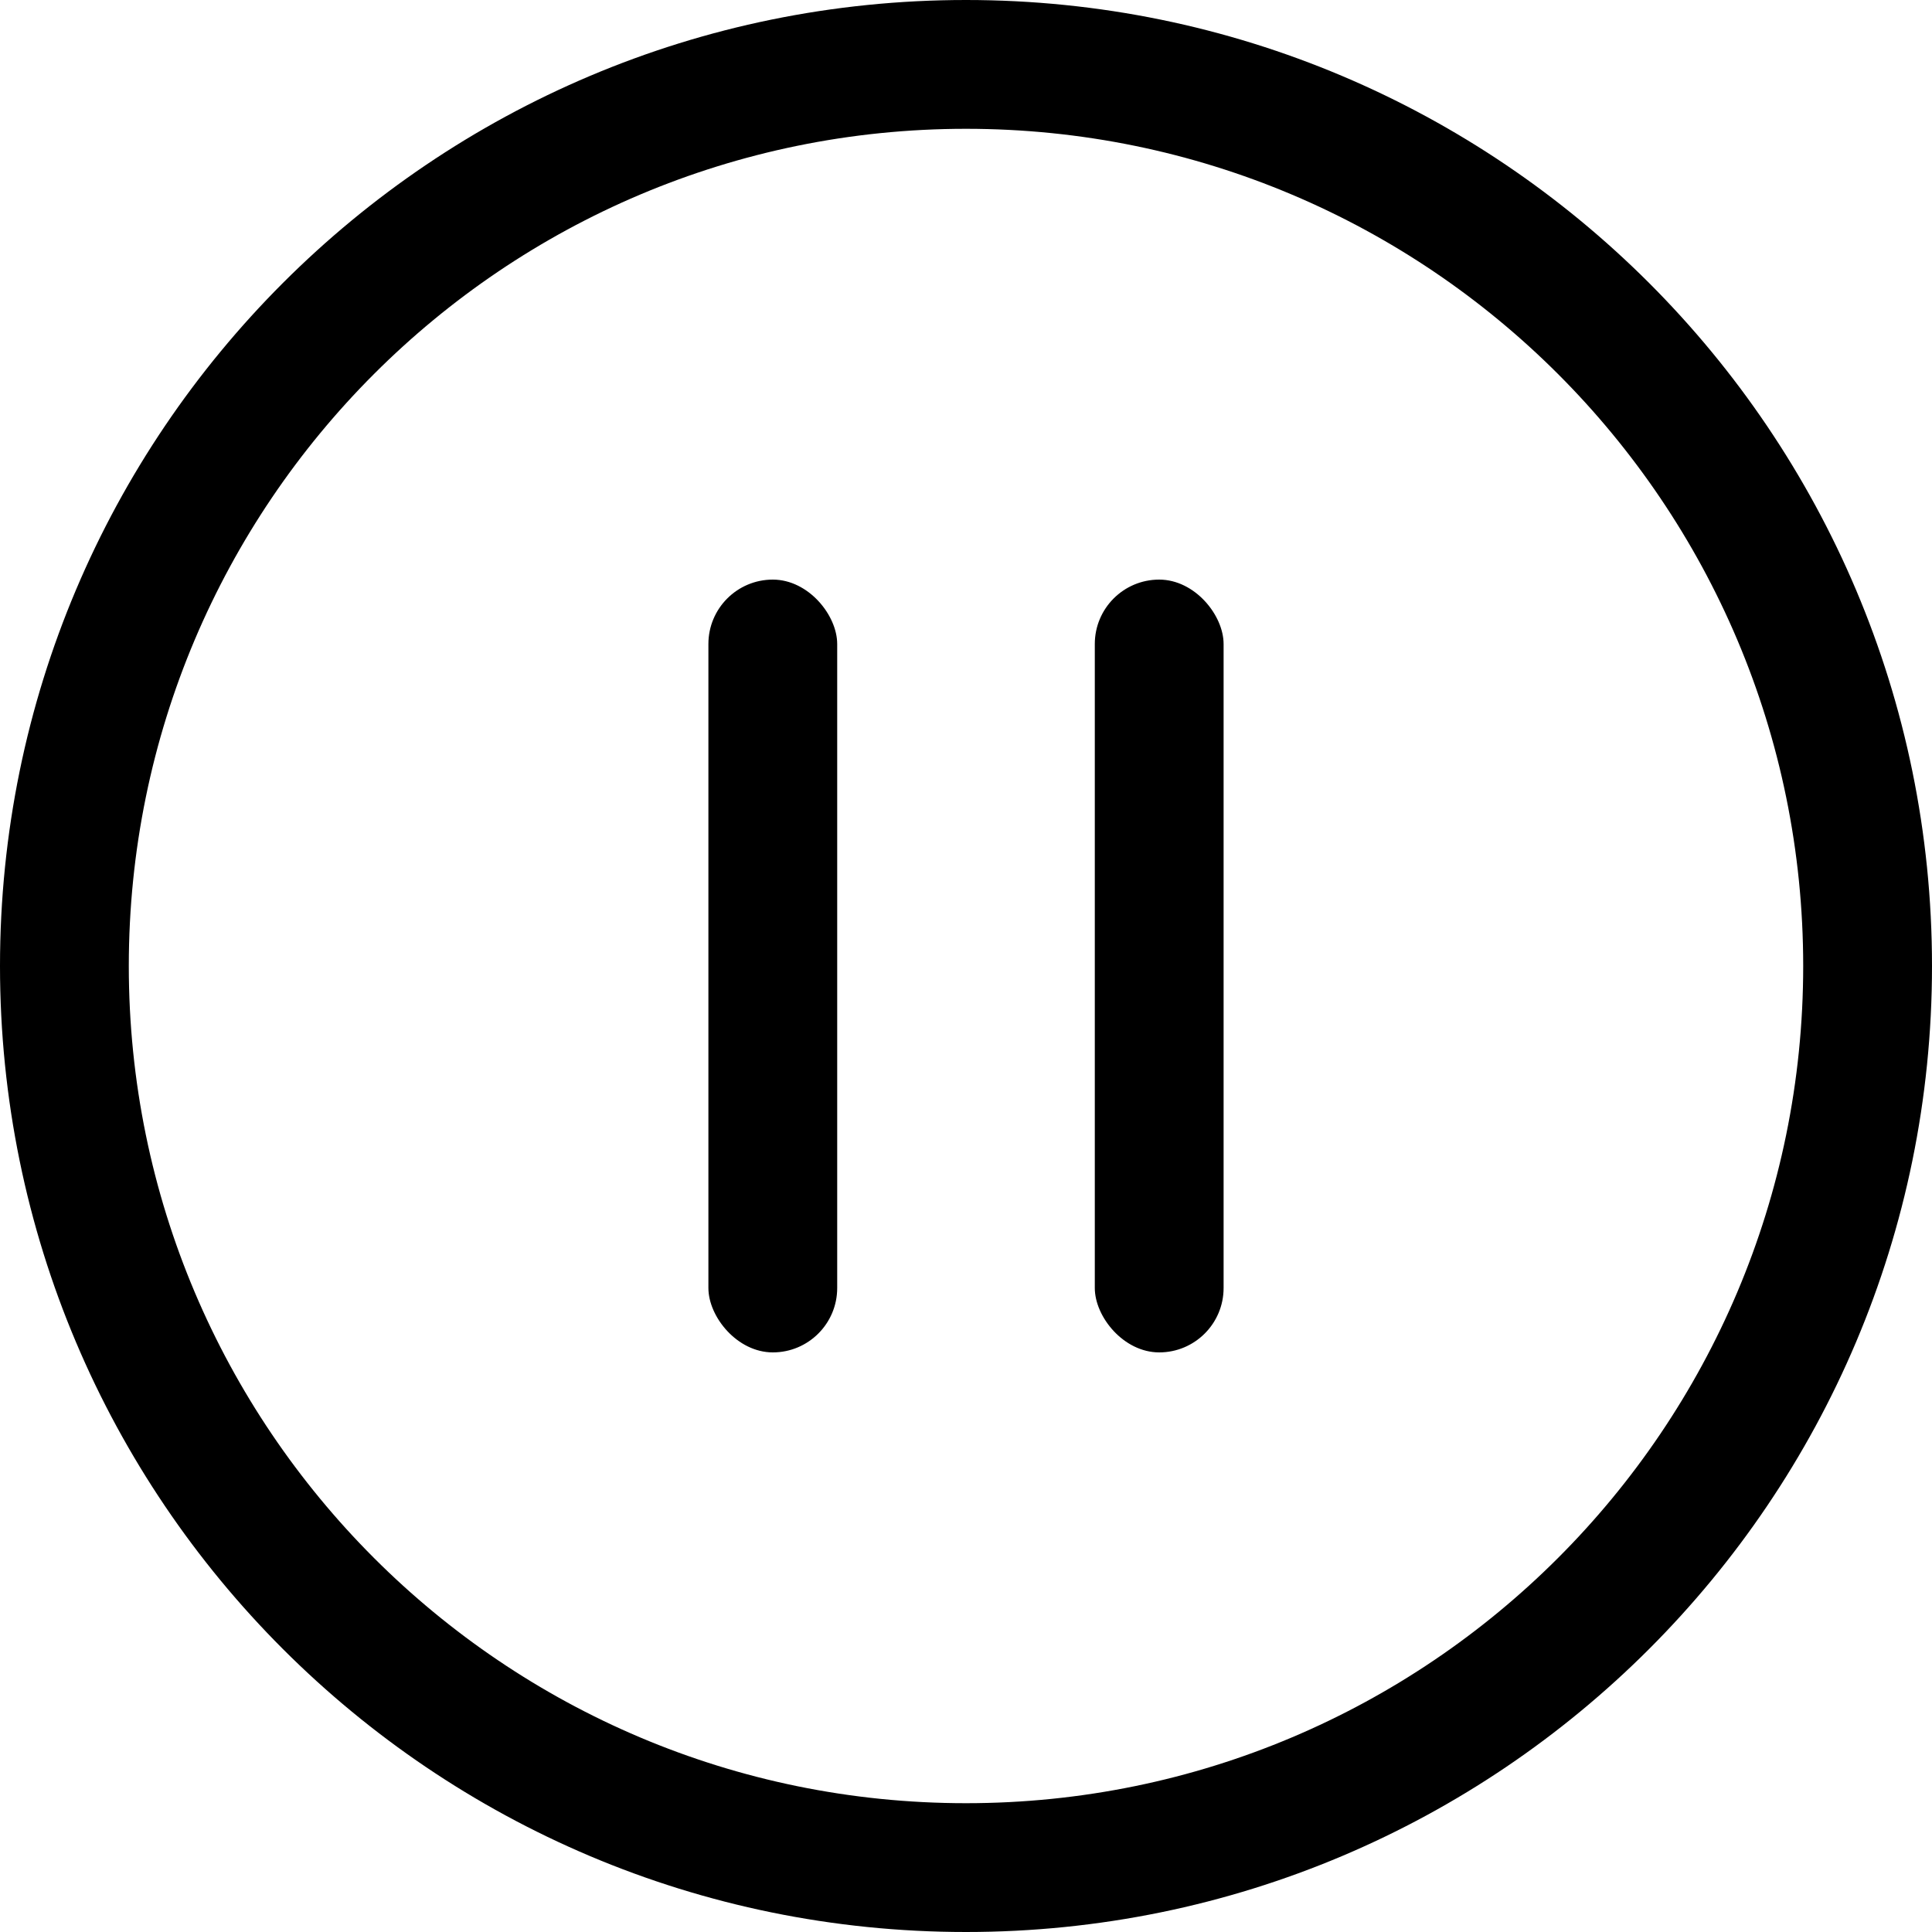
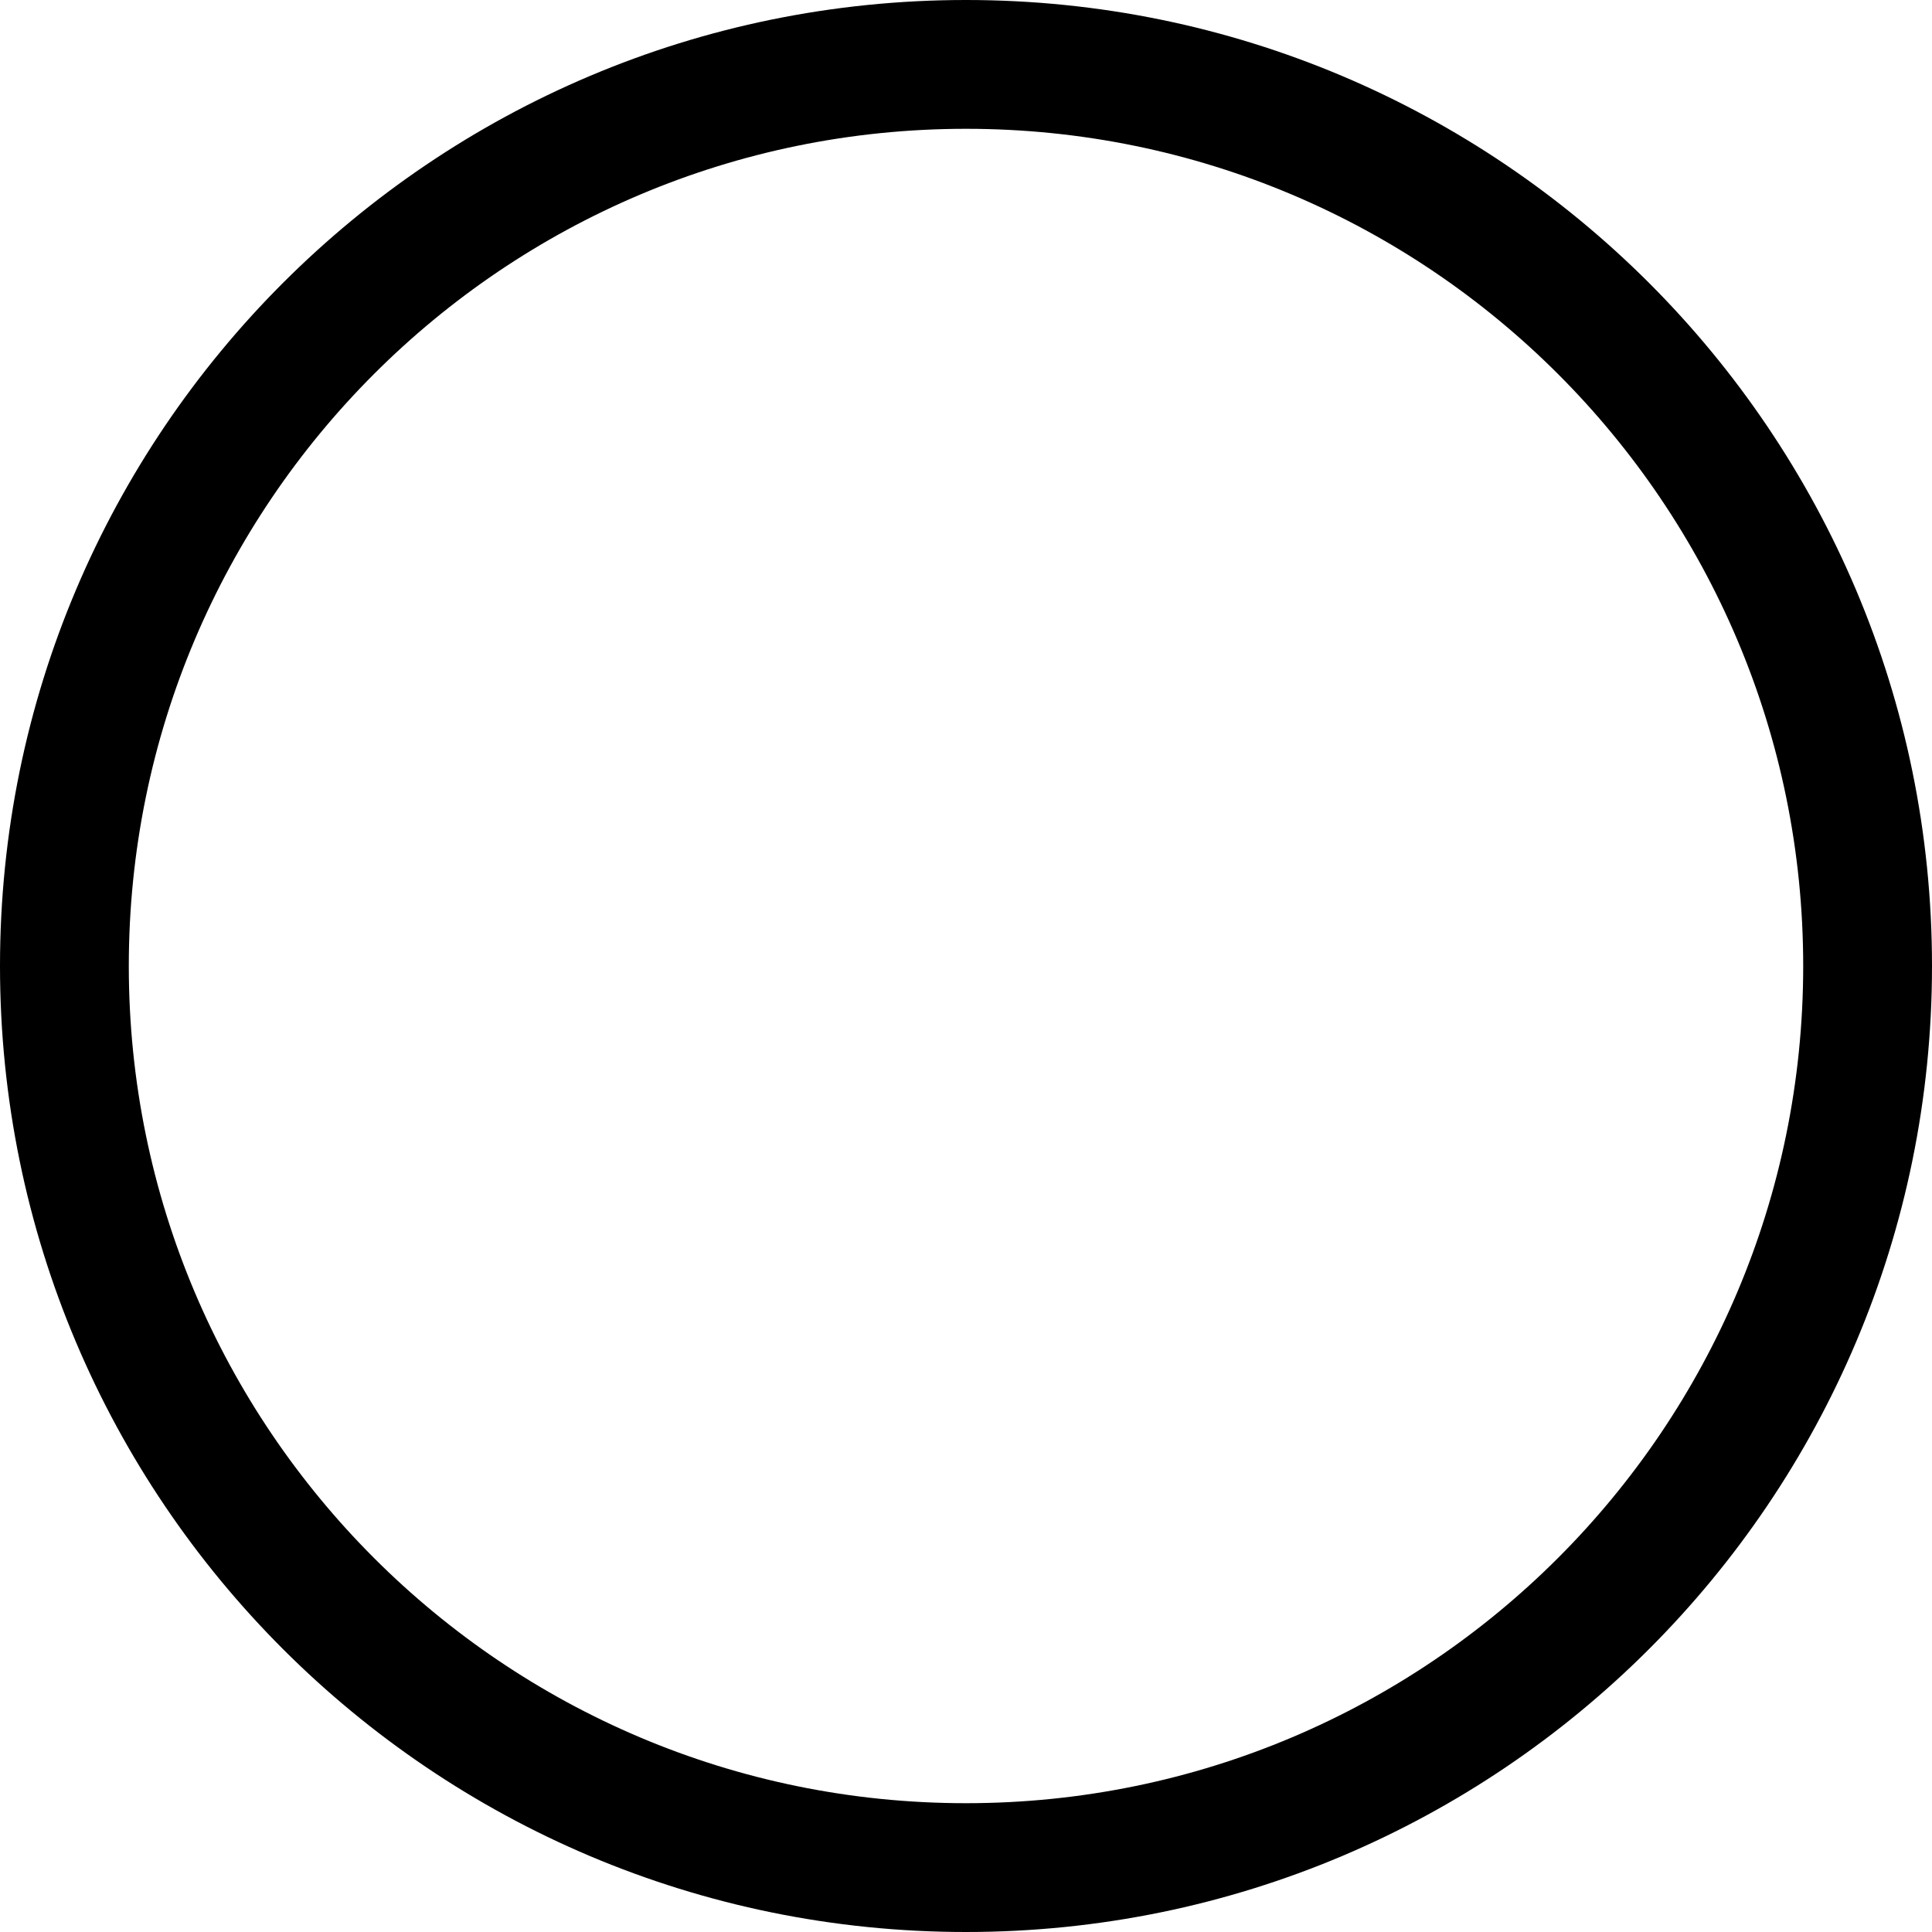
<svg xmlns="http://www.w3.org/2000/svg" width="30" height="30" viewBox="0 0 30 30" fill="none">
-   <rect x="11" y="9" width="2" height="12" rx="1" fill="black" />
-   <rect x="17" y="9" width="2" height="12" rx="1" fill="black" />
  <path fill-rule="evenodd" clip-rule="evenodd" d="M30 15C30 23.284 23.284 30 15 30C6.716 30 0 23.284 0 15C0 6.716 6.716 0 15 0C23.284 0 30 6.716 30 15ZM28 15C28 22.18 22.18 28 15 28C7.82 28 2 22.18 2 15C2 7.82 7.82 2 15 2C22.18 2 28 7.82 28 15Z" fill="black" />
</svg>